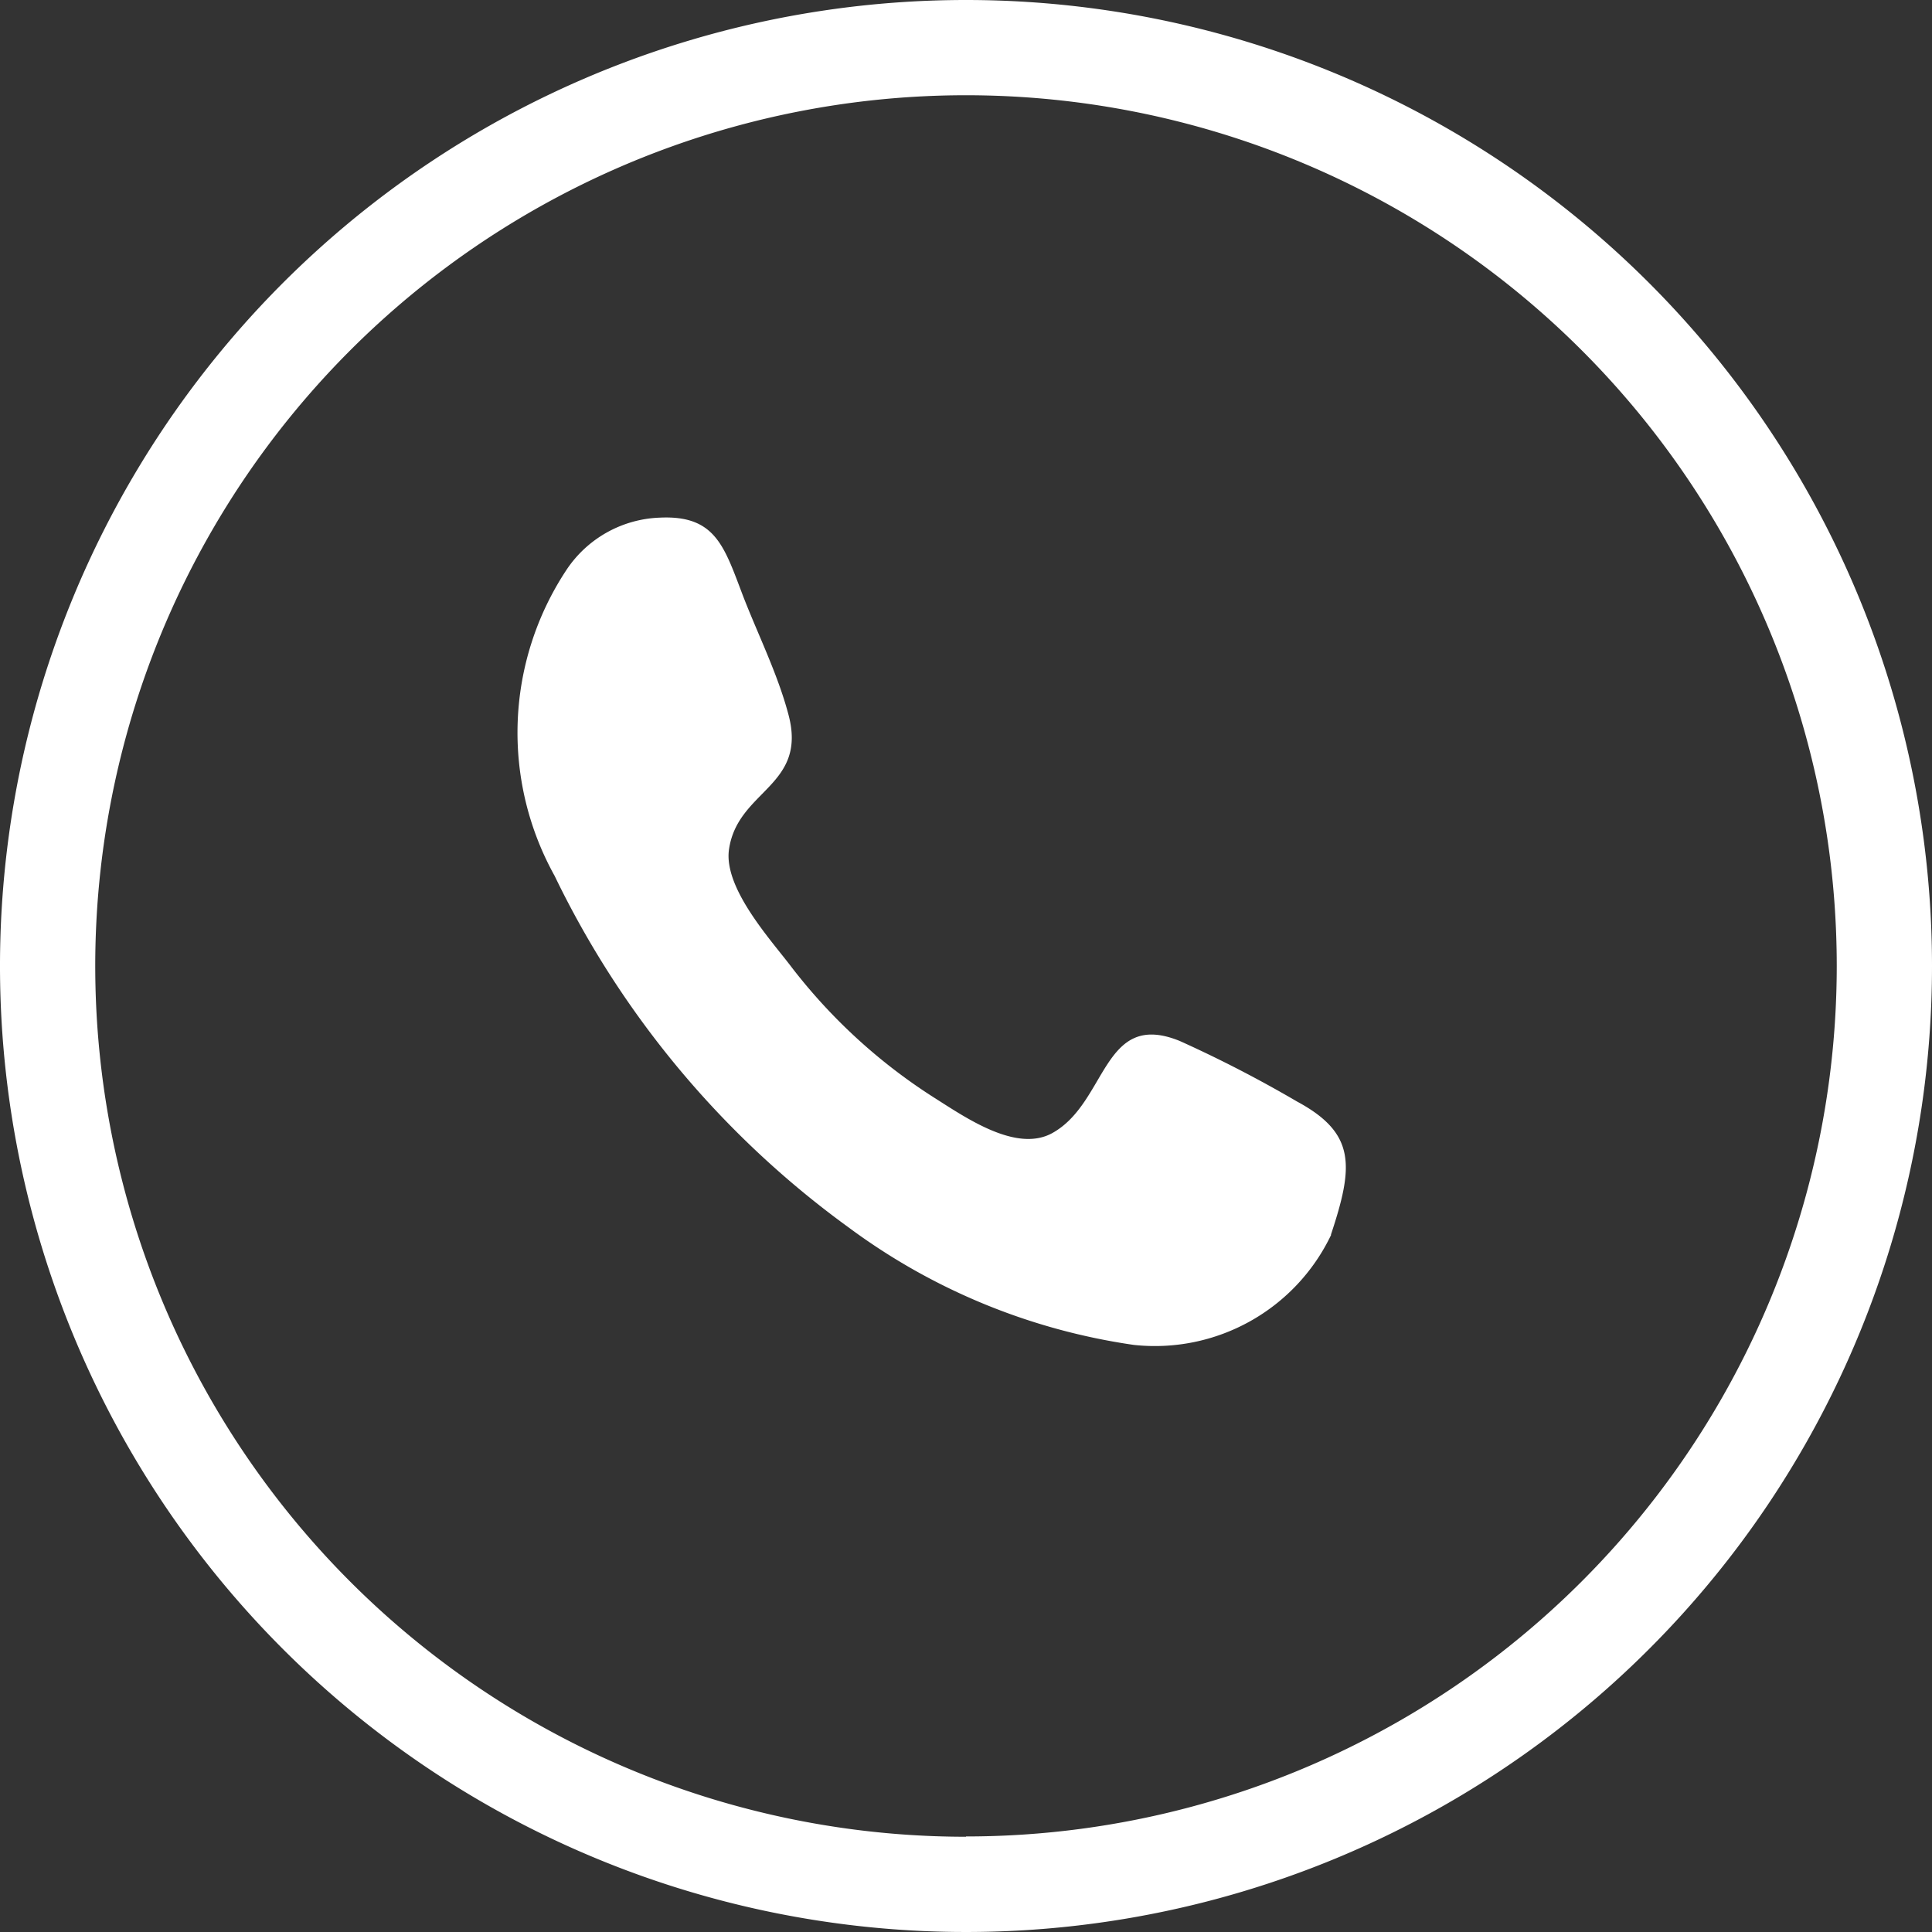
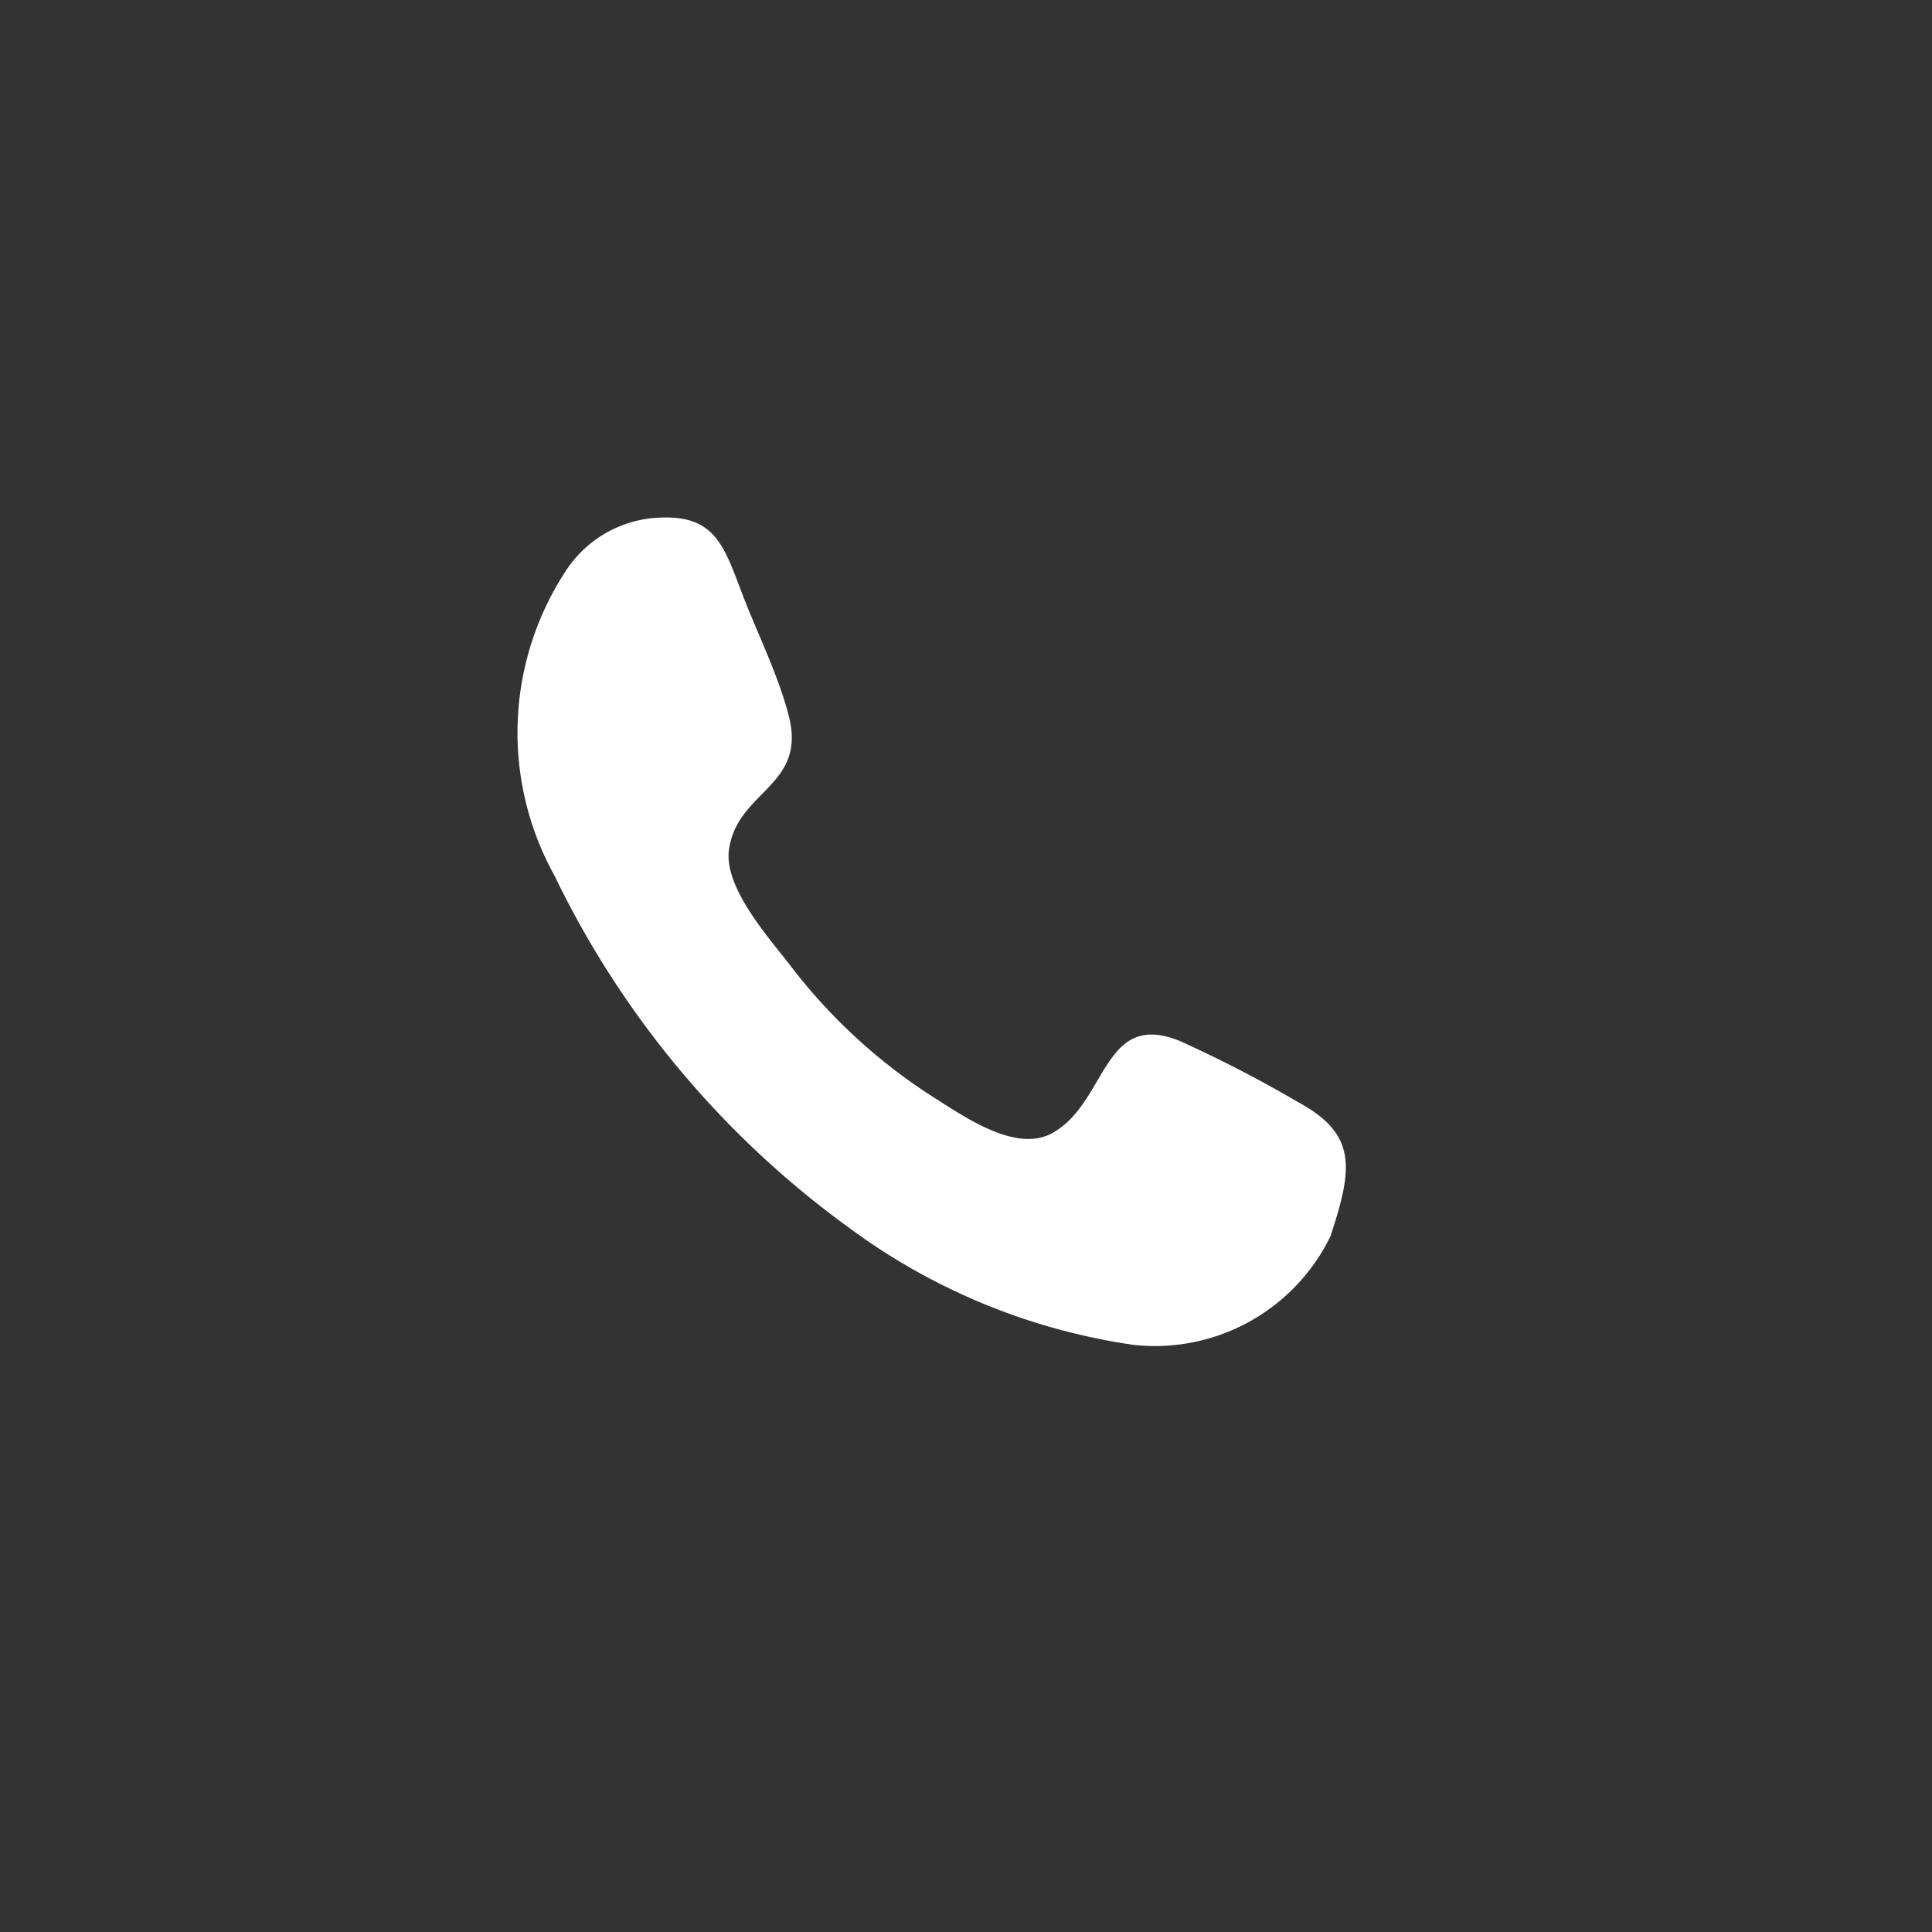
<svg xmlns="http://www.w3.org/2000/svg" width="26.126" height="26.126" viewBox="0 0 26.126 26.126">
  <rect x="0" y="0" width="26.126" height="26.126" fill="#333333" stroke="none" />
  <g id="Group_13769" data-name="Group 13769" transform="translate(9568 -14386)">
    <g id="linkedin" transform="translate(-9568 14386)">
      <g id="_899ec9d3f6640be98ab541b98dcd93e2" data-name="899ec9d3f6640be98ab541b98dcd93e2">
-         <path id="Path_27" data-name="Path 27" d="M24.271,11.166A13.063,13.063,0,1,0,37.334,24.229,13.063,13.063,0,0,0,24.271,11.166Zm0,24.838A11.775,11.775,0,1,1,36.046,24.229,11.775,11.775,0,0,1,24.271,36Z" transform="translate(-11.208 -11.166)" fill="#fff" />
-       </g>
+         </g>
    </g>
    <path id="a6885eb6e001cb4ac46645863295fba3" d="M11,9.7a2.641,2.641,0,0,1-2.667,1.487A8.507,8.507,0,0,1,4.478,9.6,12.682,12.682,0,0,1,.5,4.844,3.987,3.987,0,0,1,.658.71,1.583,1.583,0,0,1,1.92,0c.767-.037.875.4,1.138,1.085.2.511.458,1.033.6,1.563.274.989-.684,1.03-.8,1.839C2.784,5,3.4,5.683,3.68,6.047A7.543,7.543,0,0,0,5.627,7.84c.425.268,1.111.751,1.6.484.749-.411.679-1.674,1.727-1.247a16.863,16.863,0,0,1,1.586.819c.8.431.764.877.458,1.8h0" transform="translate(-9561 14393)" fill="#fff" fill-rule="evenodd" />
  </g>
</svg>